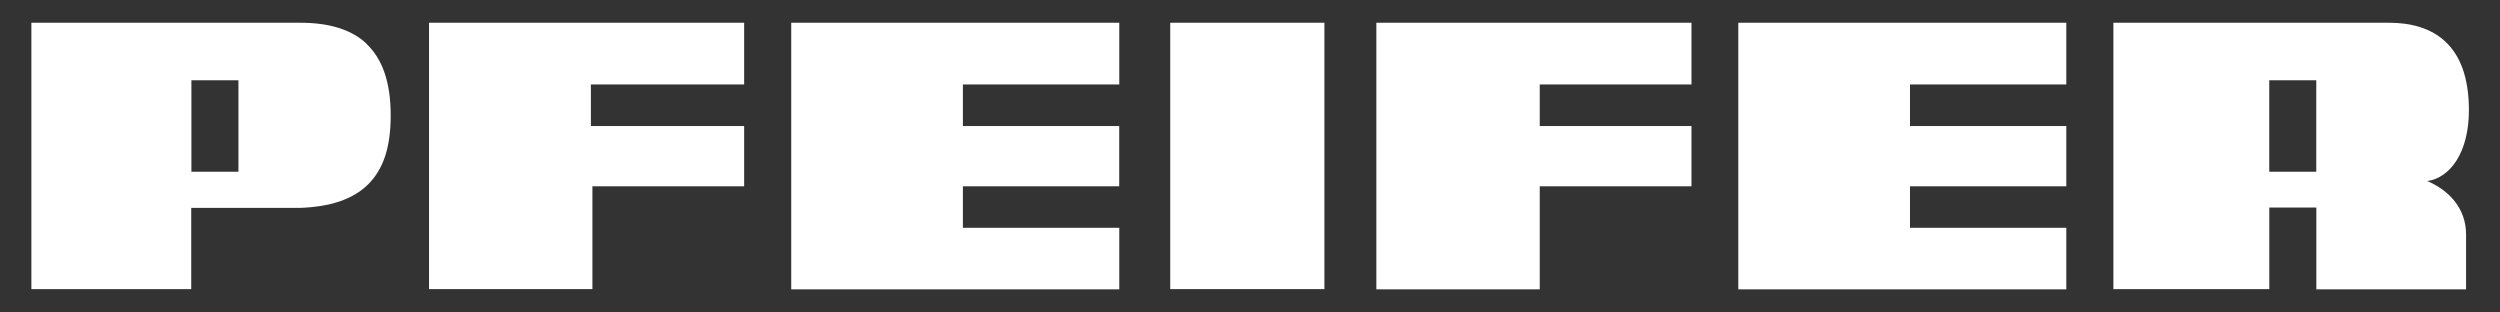
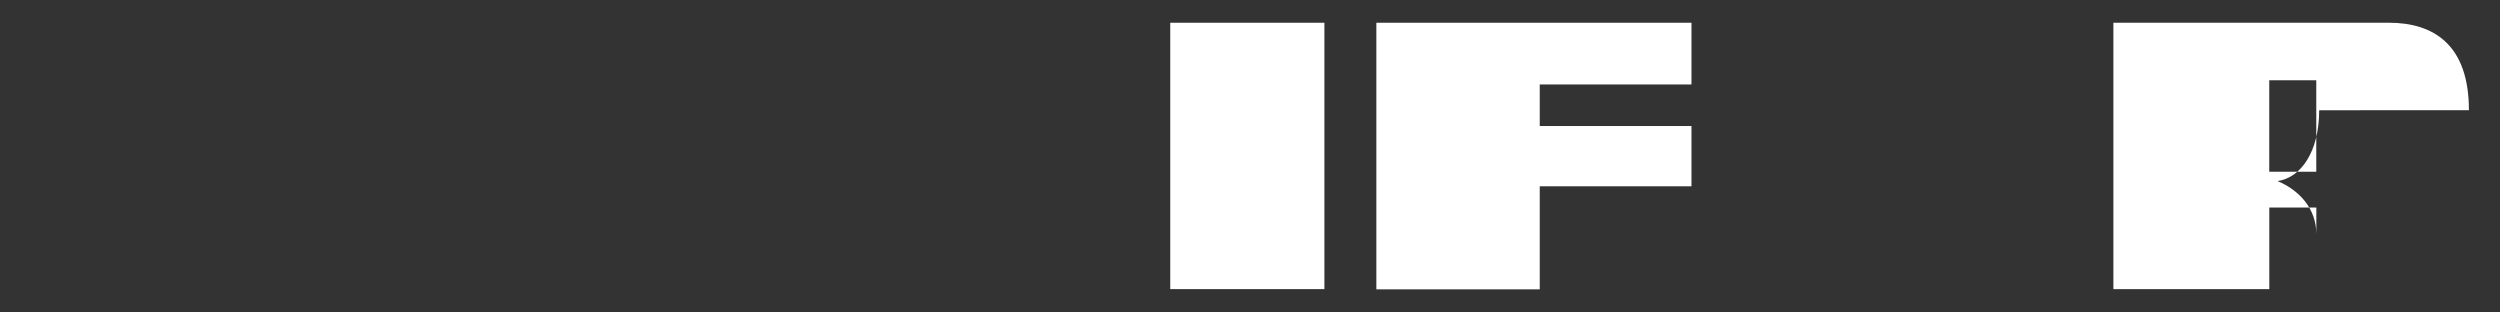
<svg xmlns="http://www.w3.org/2000/svg" xmlns:xlink="http://www.w3.org/1999/xlink" version="1.1" id="Ebene_1" x="0px" y="0px" width="2267.717px" height="283.46px" viewBox="0 0 2267.717 283.46" enable-background="new 0 0 2267.717 283.46" xml:space="preserve">
  <rect x="0" y="0" width="2267.717" height="283.46" fill="#333333" stroke="none" />
  <rect x="1061.514" y="20.629" fill="#FFFFFF" width="139.828" height="241.618" />
-   <polygon fill="#FFFFFF" points="1576.801,20.629 1576.801,262.46 1874.32,262.46 1874.32,206.625 1732.526,206.625   1732.526,168.981 1874.32,168.981 1874.32,114.321 1732.526,114.321 1732.526,76.615 1874.32,76.615 1874.32,20.629 " />
  <polygon fill="#FFFFFF" points="1248.478,20.629 1248.478,262.46 1396.677,262.46 1396.677,168.981 1534.312,168.981   1534.312,114.321 1396.677,114.321 1396.677,76.615 1534.312,76.615 1534.312,20.629 " />
-   <polygon fill="#FFFFFF" points="389.167,20.629 389.167,262.247 537.367,262.247 537.367,168.981 675.003,168.981 675.003,114.321   535.98,114.321 535.98,76.615 675.003,76.615 675.003,20.629 " />
  <g>
    <defs>
-       <rect id="SVGID_1_" x="28.463" y="20.622" width="2211.054" height="241.838" />
-     </defs>
+       </defs>
    <clipPath id="SVGID_2_">
      <use xlink:href="#SVGID_1_" overflow="visible" />
    </clipPath>
    <path clip-path="url(#SVGID_2_)" fill="#FFFFFF" d="M216.279,155.758h-42.657V72.833h42.657V155.758z M332.435,39.558   c-13.925-13.01-34.347-18.929-60.047-18.929H28.462v241.617h144.993v-73.689h98.871c26.661-0.959,47.669-7.464,61.585-21.327   c13.917-13.863,20.475-33.702,20.475-62.499c0-30.72-7.739-51.466-22.028-65.062L332.435,39.558z" />
  </g>
-   <polygon fill="#FFFFFF" points="717.712,20.629 717.712,262.46 1015.283,262.46 1015.283,206.625 873.43,206.625 873.43,168.981   1015.224,168.981 1015.224,114.321 873.43,114.321 873.43,76.615 1015.283,76.615 1015.283,20.629 " />
  <g>
    <defs>
      <rect id="SVGID_3_" x="28.463" y="20.622" width="2211.054" height="241.838" />
    </defs>
    <clipPath id="SVGID_4_">
      <use xlink:href="#SVGID_3_" overflow="visible" />
    </clipPath>
-     <path clip-path="url(#SVGID_4_)" fill="#FFFFFF" d="M2239.517,99.932c0-59.871-32.508-79.31-72.575-79.31H1917.03v241.624h141.421   v-74.023h42.672v74.237h135.82v-49.908c0-23.842-16.002-40.265-35.195-48.309c21.104-3.042,37.769-26.387,37.769-64.23    M2101.061,155.758h-42.656V72.833h42.656V155.758z" />
+     <path clip-path="url(#SVGID_4_)" fill="#FFFFFF" d="M2239.517,99.932c0-59.871-32.508-79.31-72.575-79.31H1917.03v241.624h141.421   v-74.023h42.672v74.237v-49.908c0-23.842-16.002-40.265-35.195-48.309c21.104-3.042,37.769-26.387,37.769-64.23    M2101.061,155.758h-42.656V72.833h42.656V155.758z" />
  </g>
</svg>